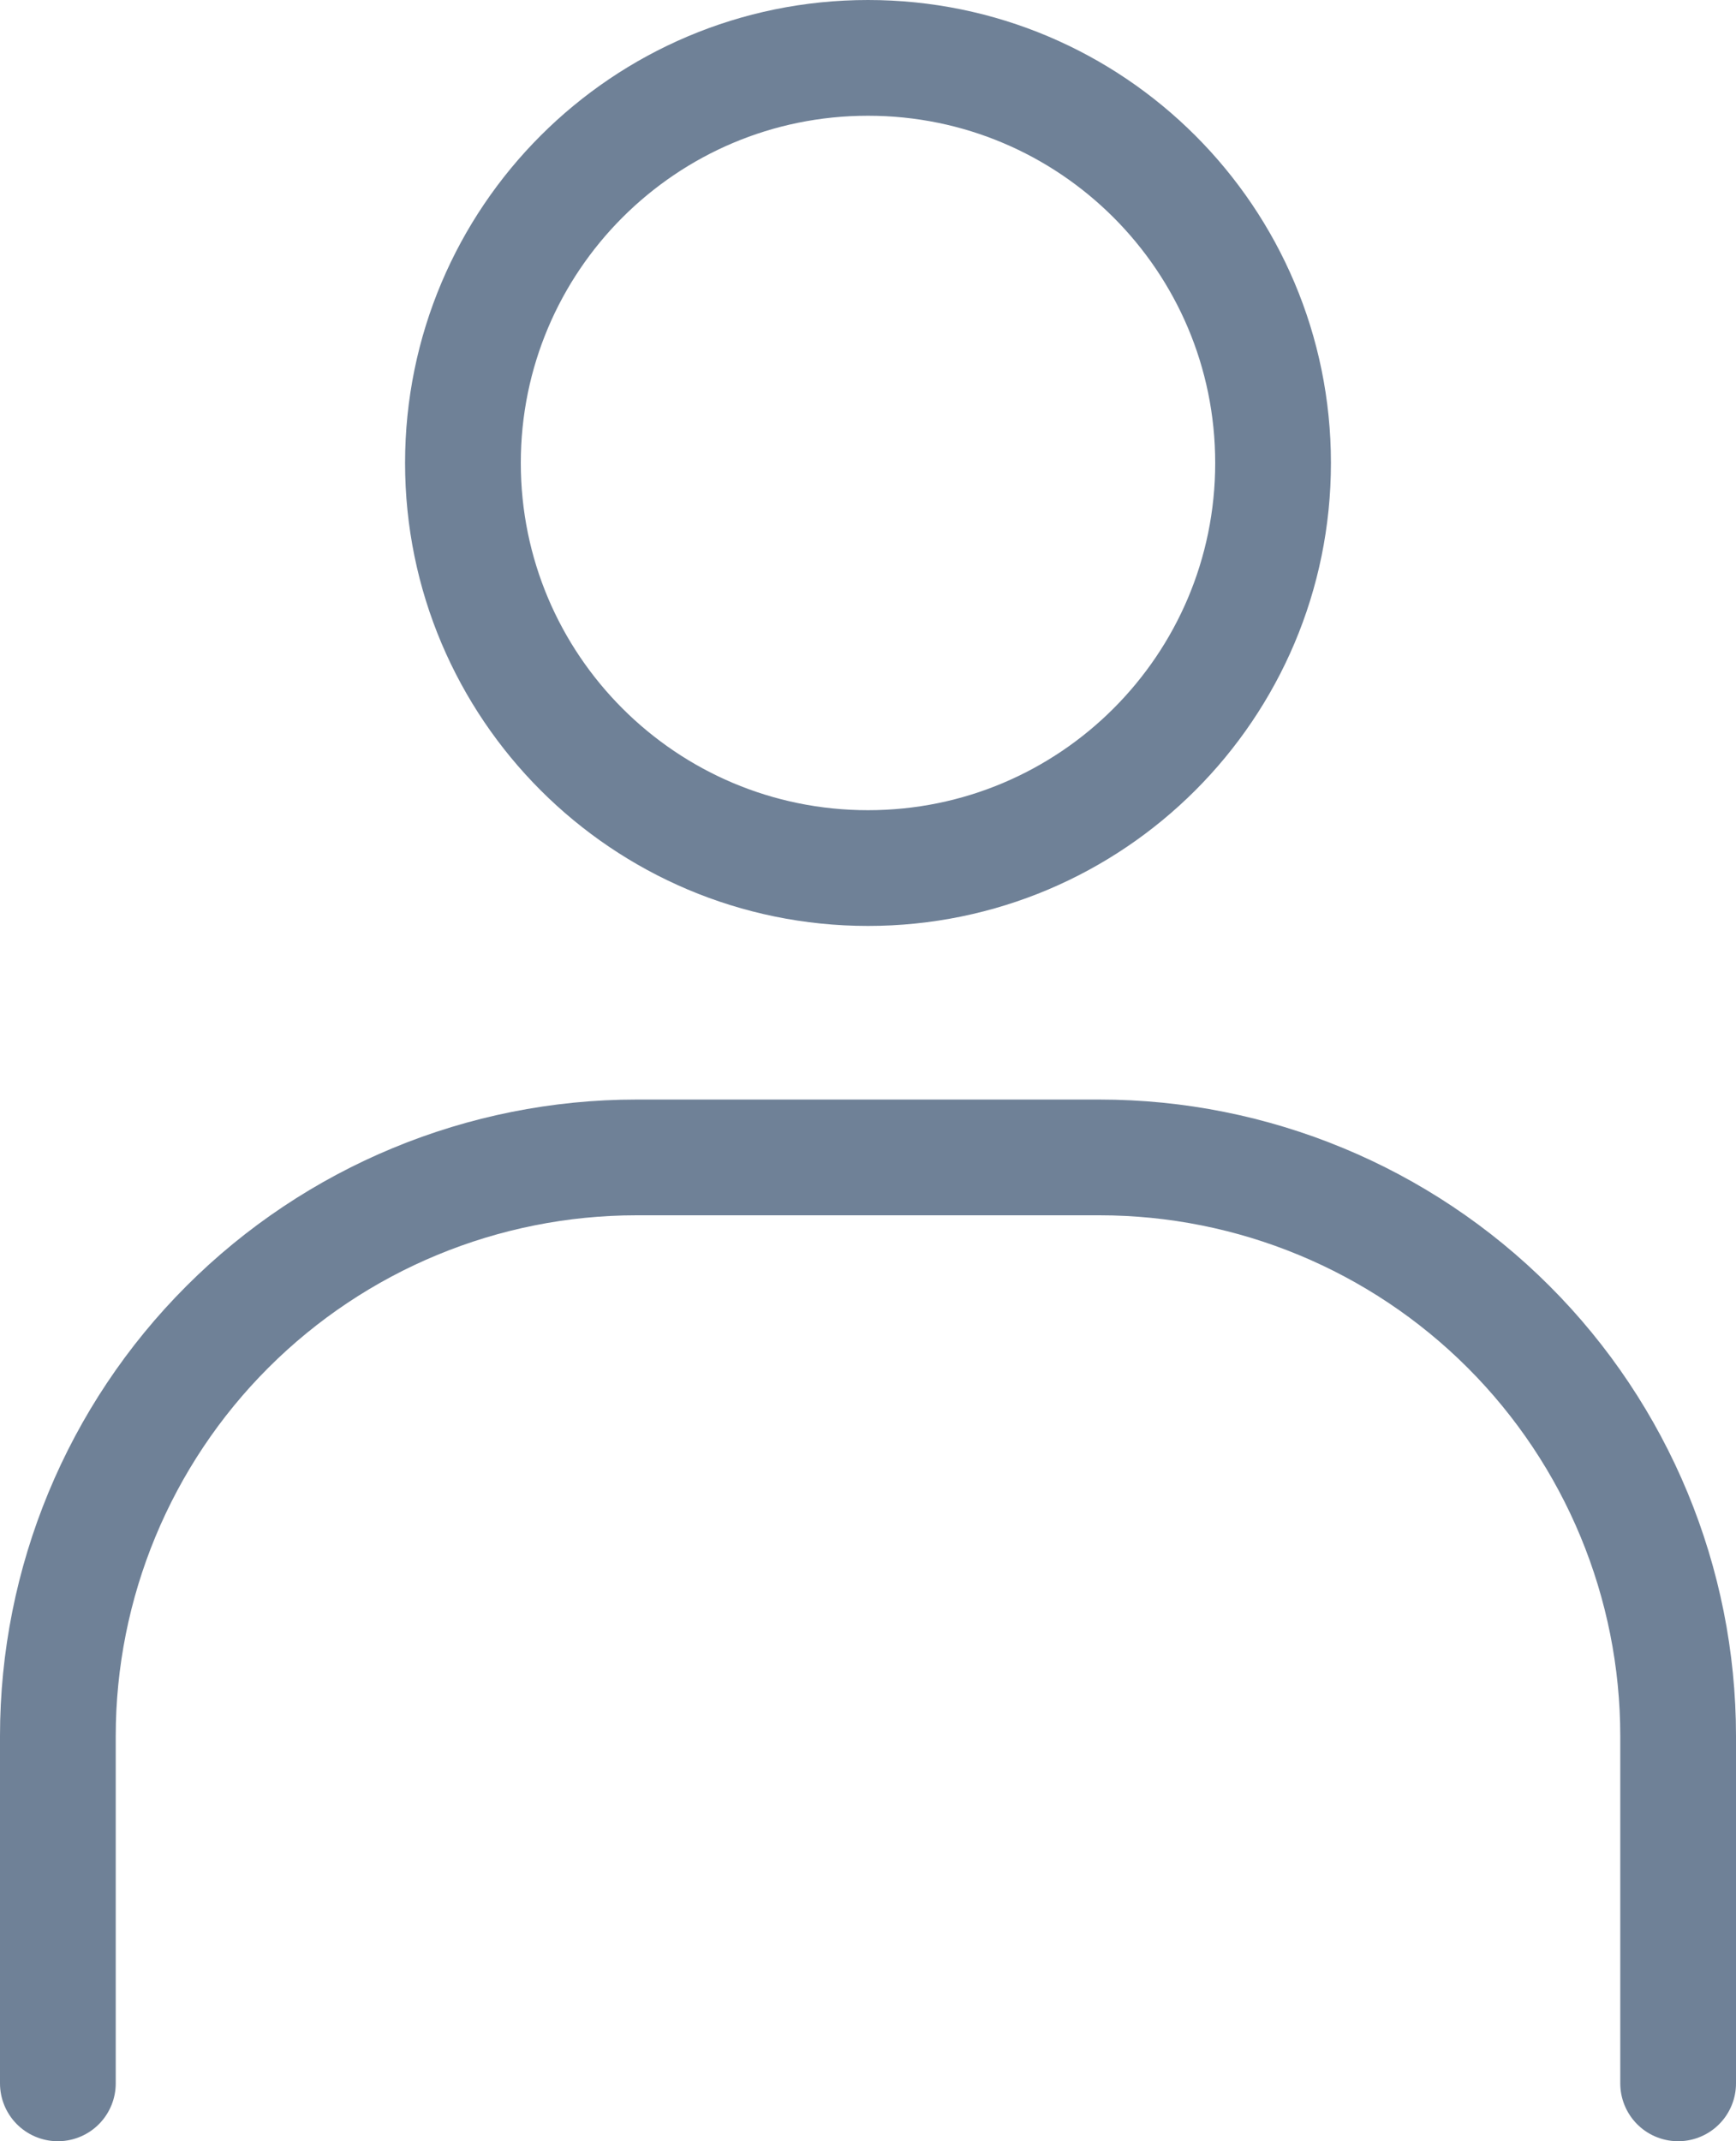
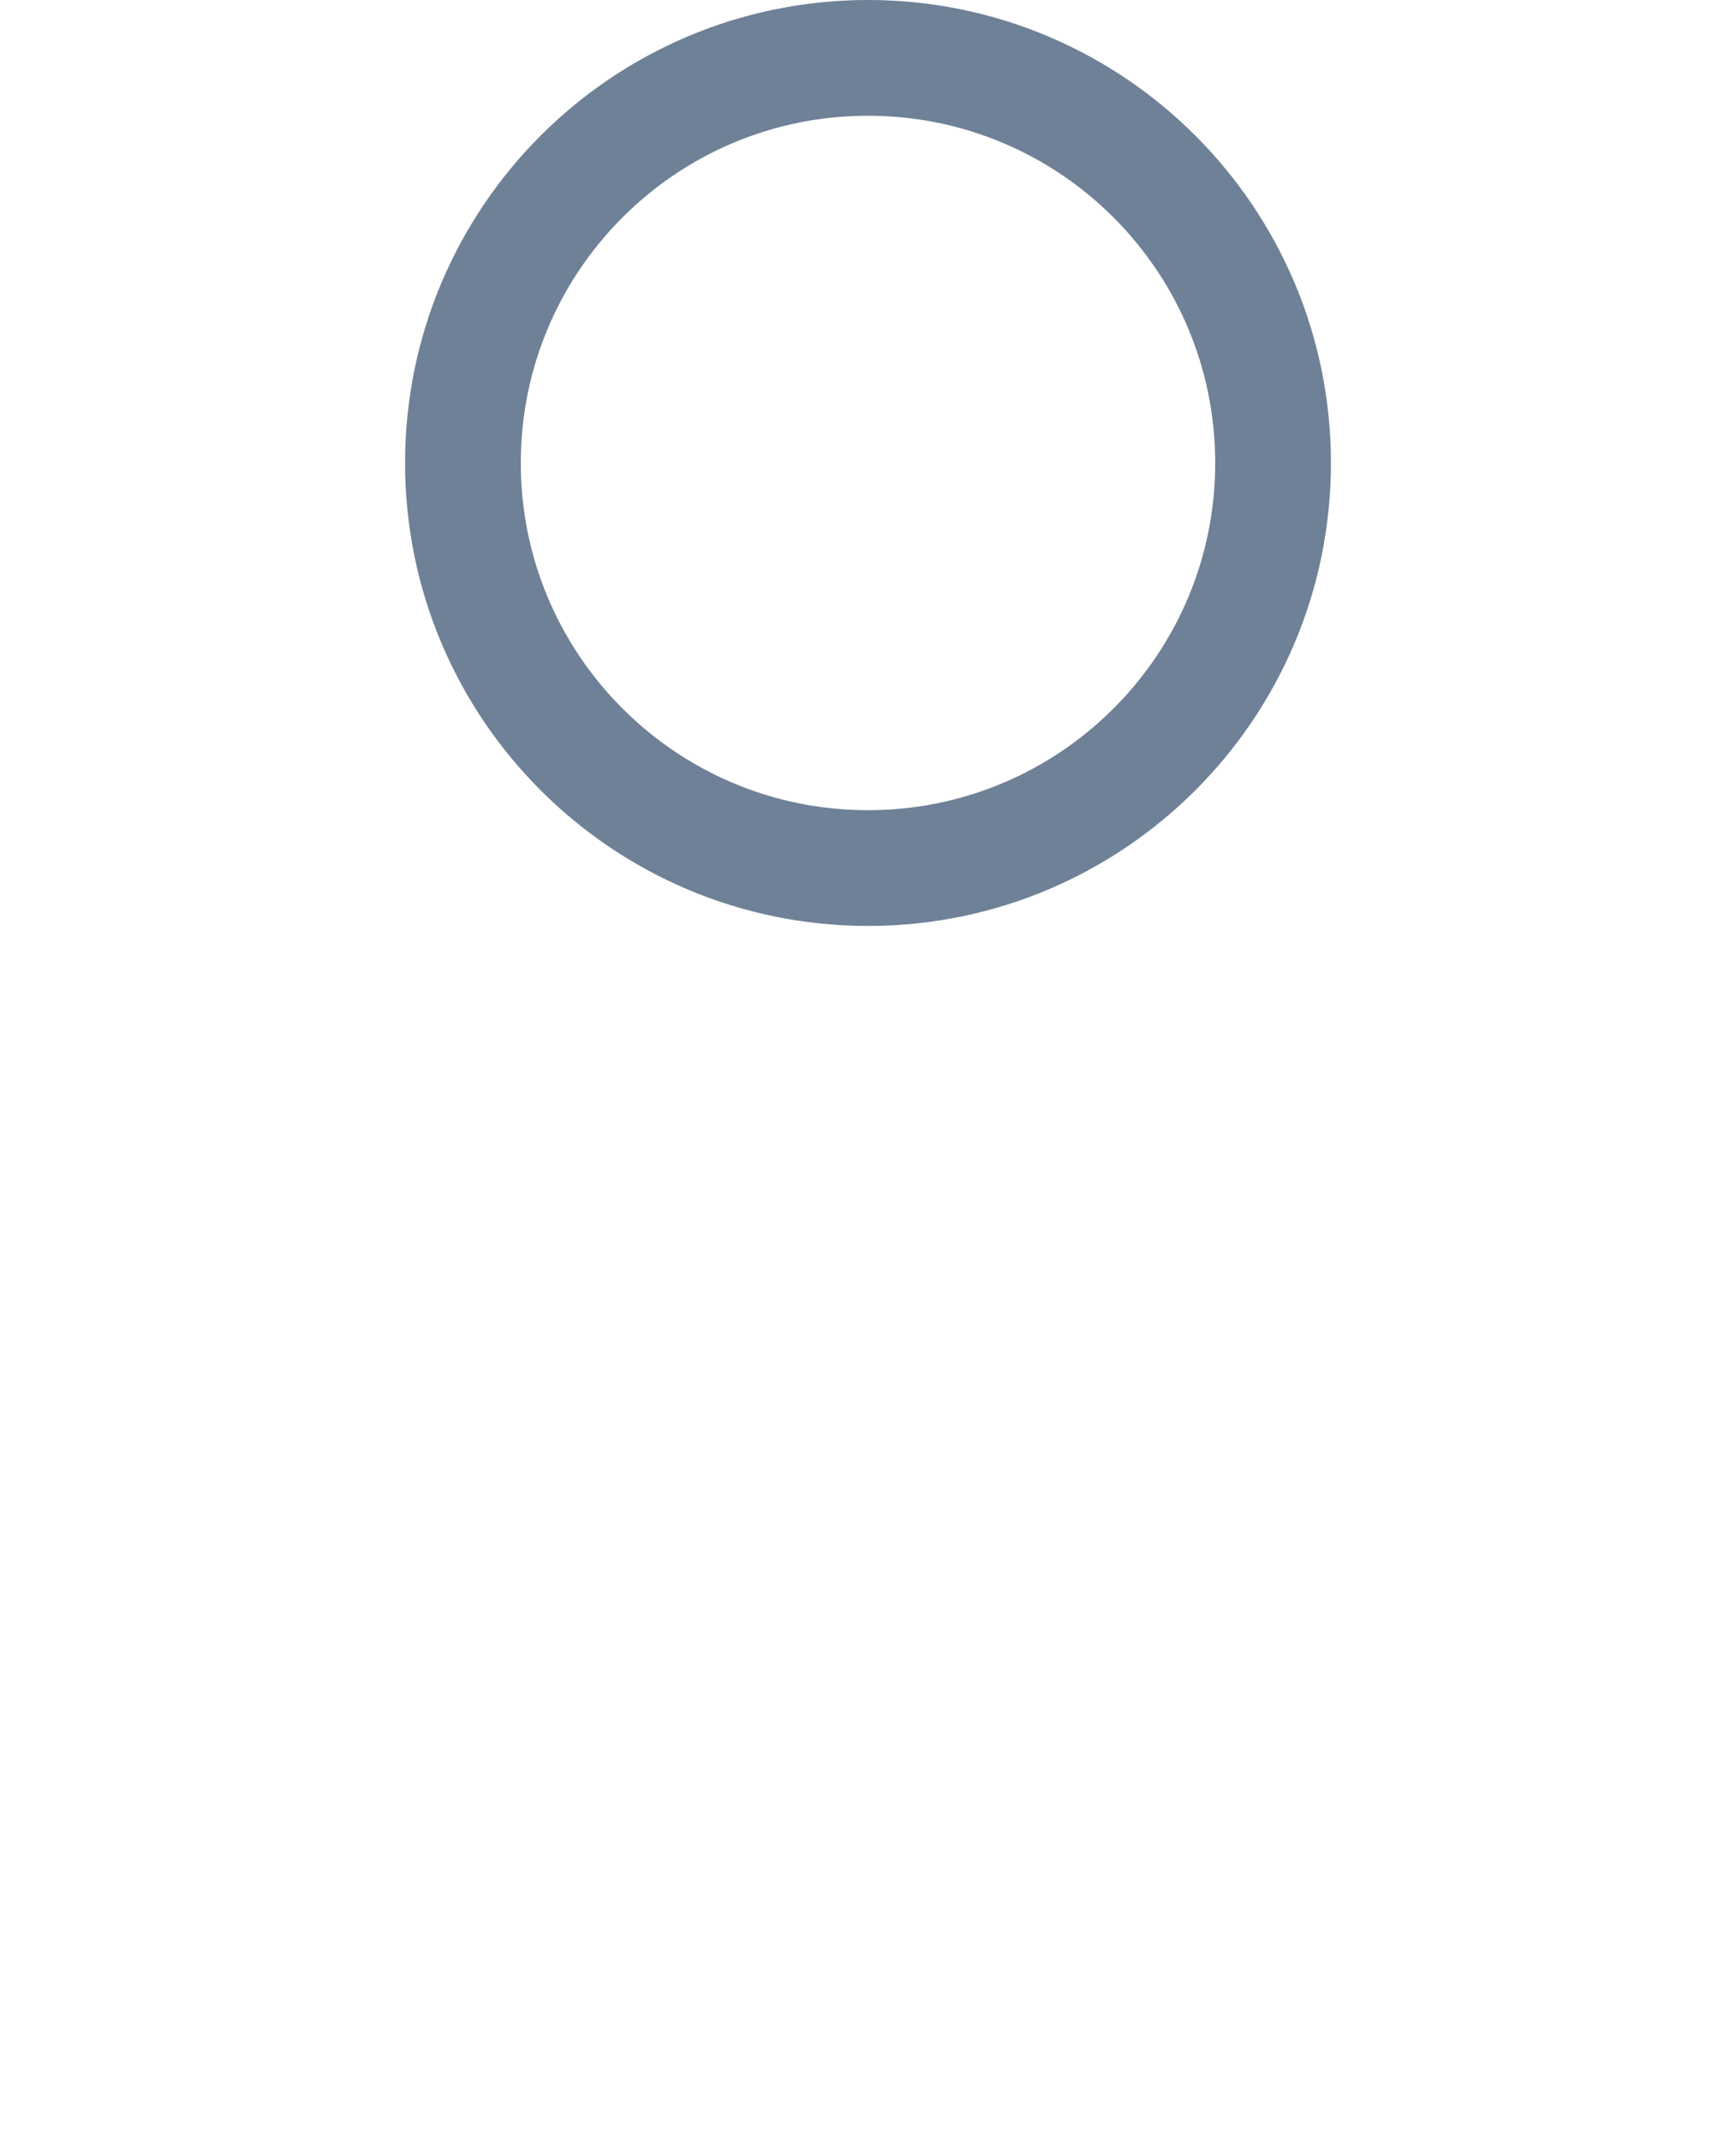
<svg xmlns="http://www.w3.org/2000/svg" width="30" height="37" viewBox="0 0 30 37" fill="none">
  <path d="M15 15C18.866 15 22 11.866 22 8C22 4.134 18.866 1 15 1C11.134 1 8 4.134 8 8C8 11.866 11.134 15 15 15Z" stroke="#6F8197" stroke-width="2" stroke-miterlimit="10" />
-   <path d="M1 36V30C1 27.348 2.054 24.804 3.929 22.929C5.804 21.054 8.348 20 11 20H19C21.652 20 24.196 21.054 26.071 22.929C27.946 24.804 29 27.348 29 30V36" stroke="#6F8197" stroke-width="2" stroke-miterlimit="10" stroke-linecap="round" />
</svg>